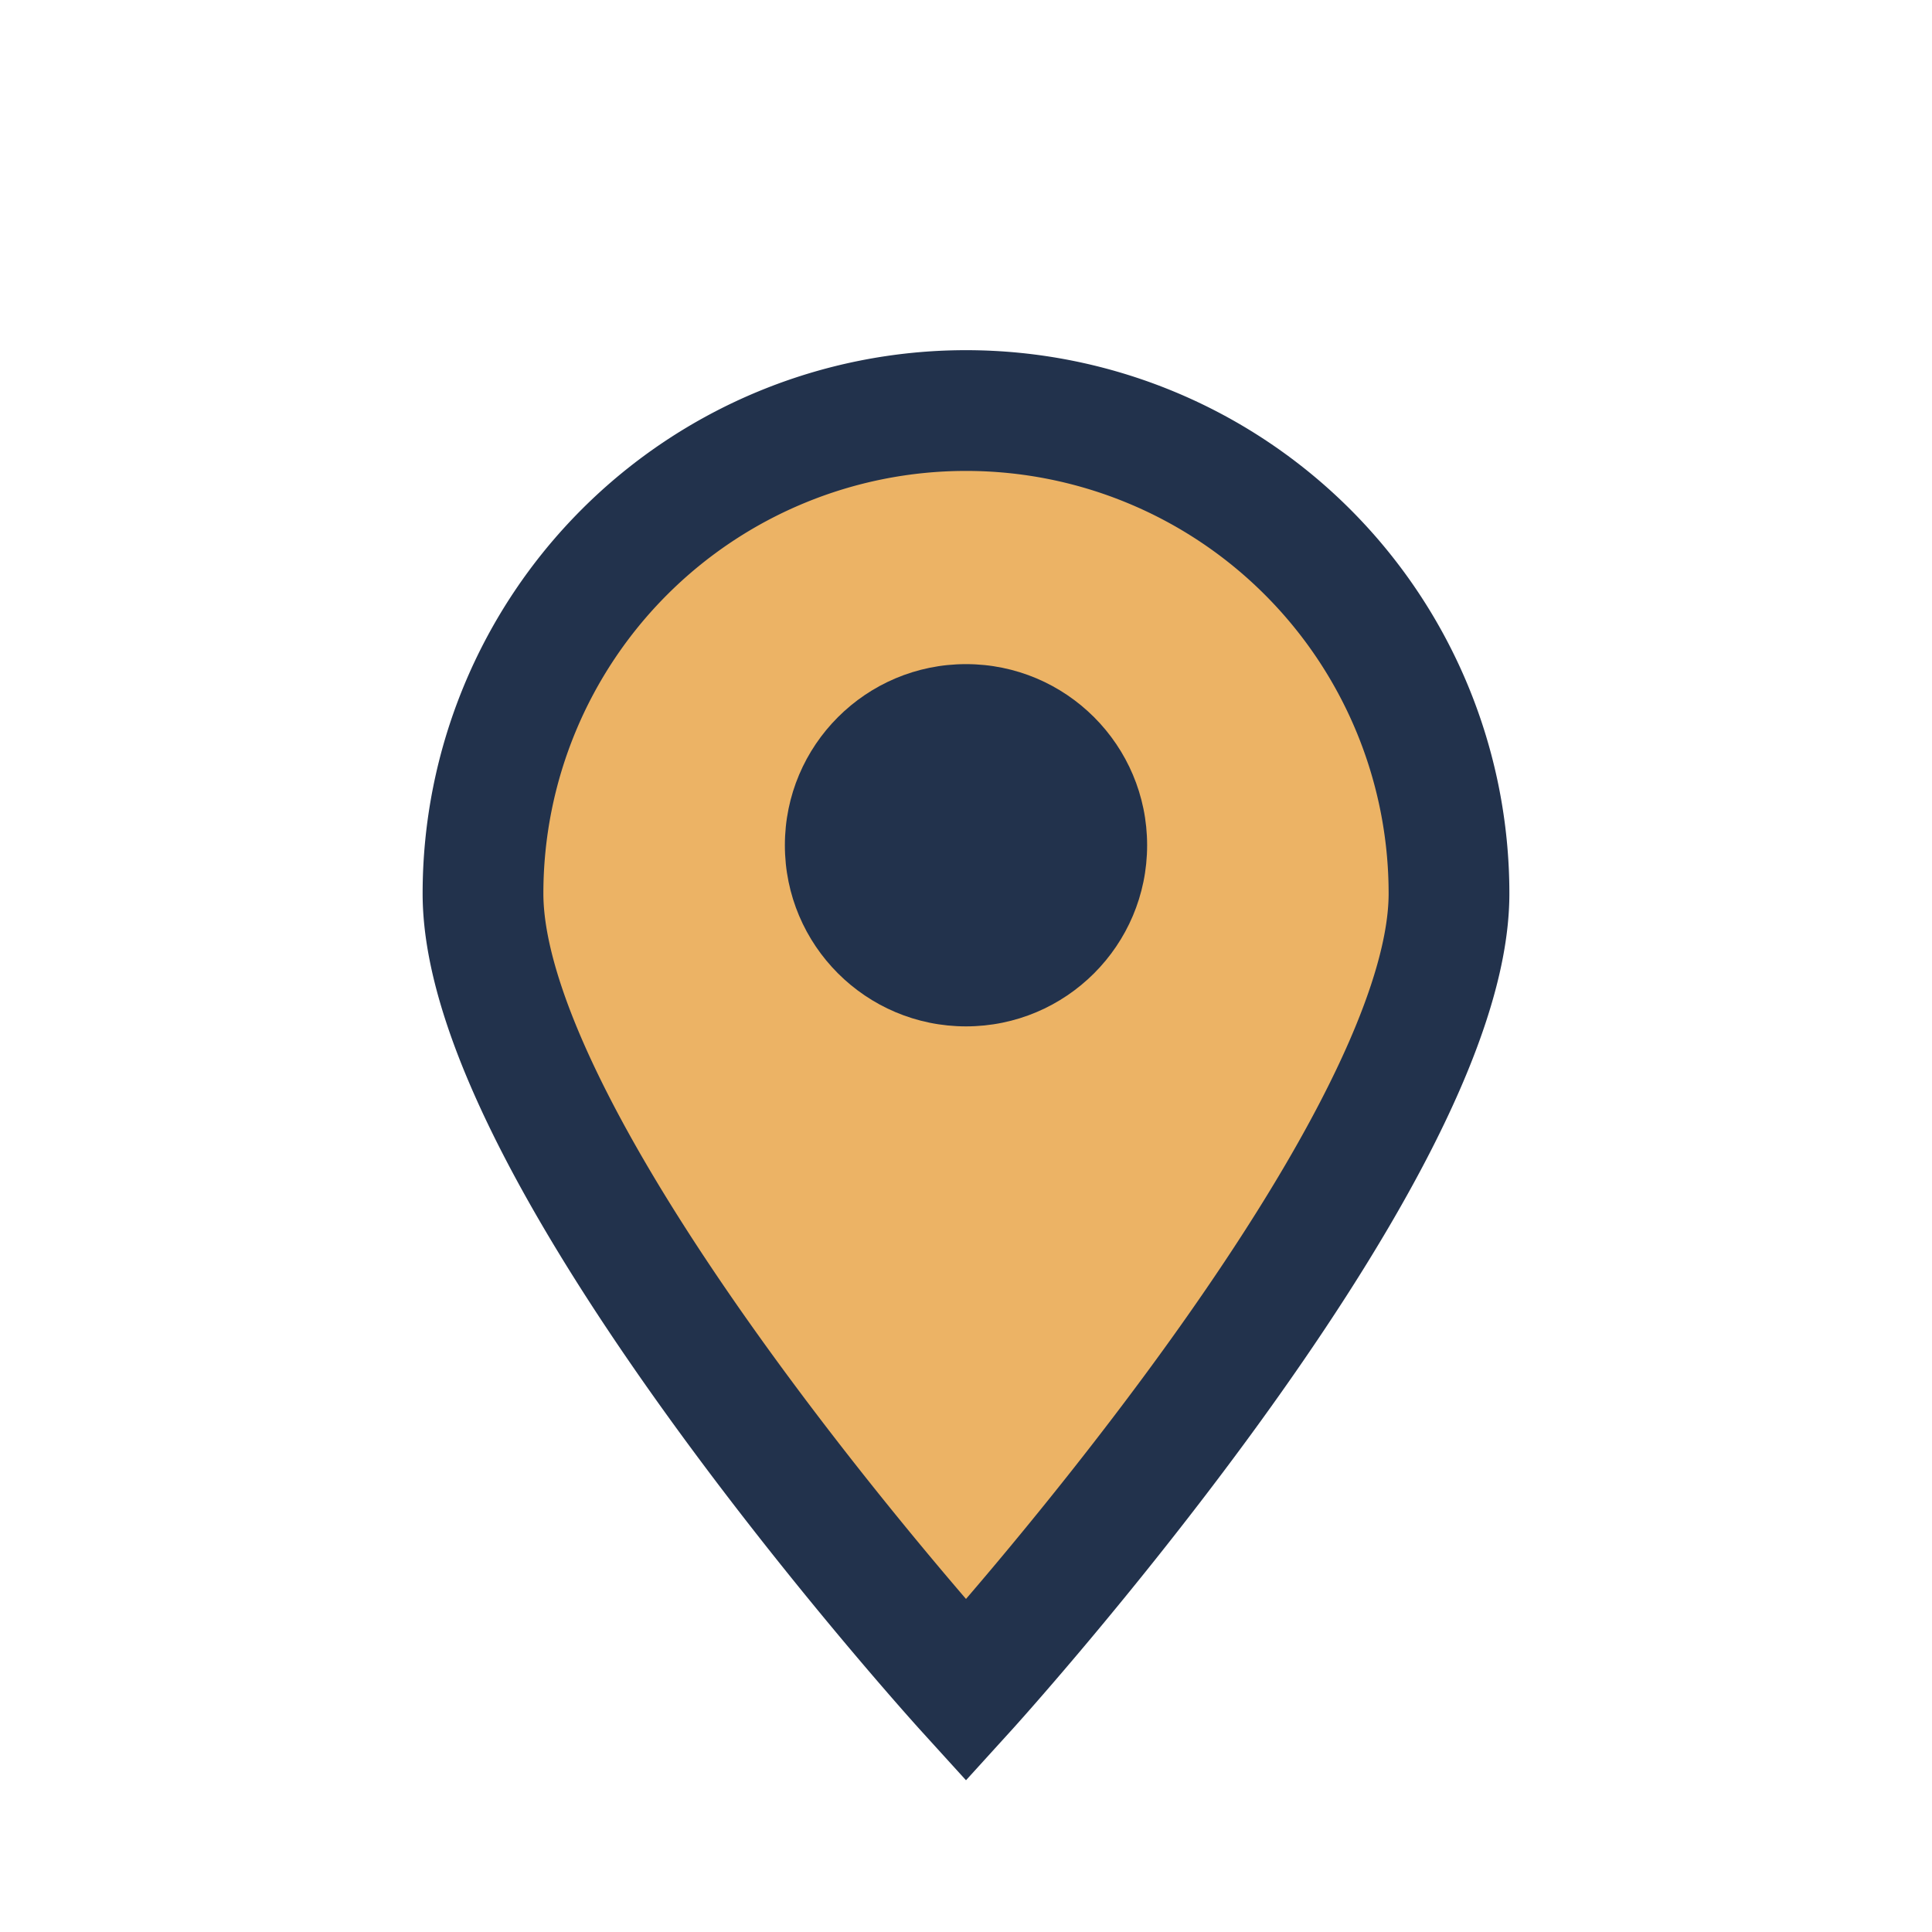
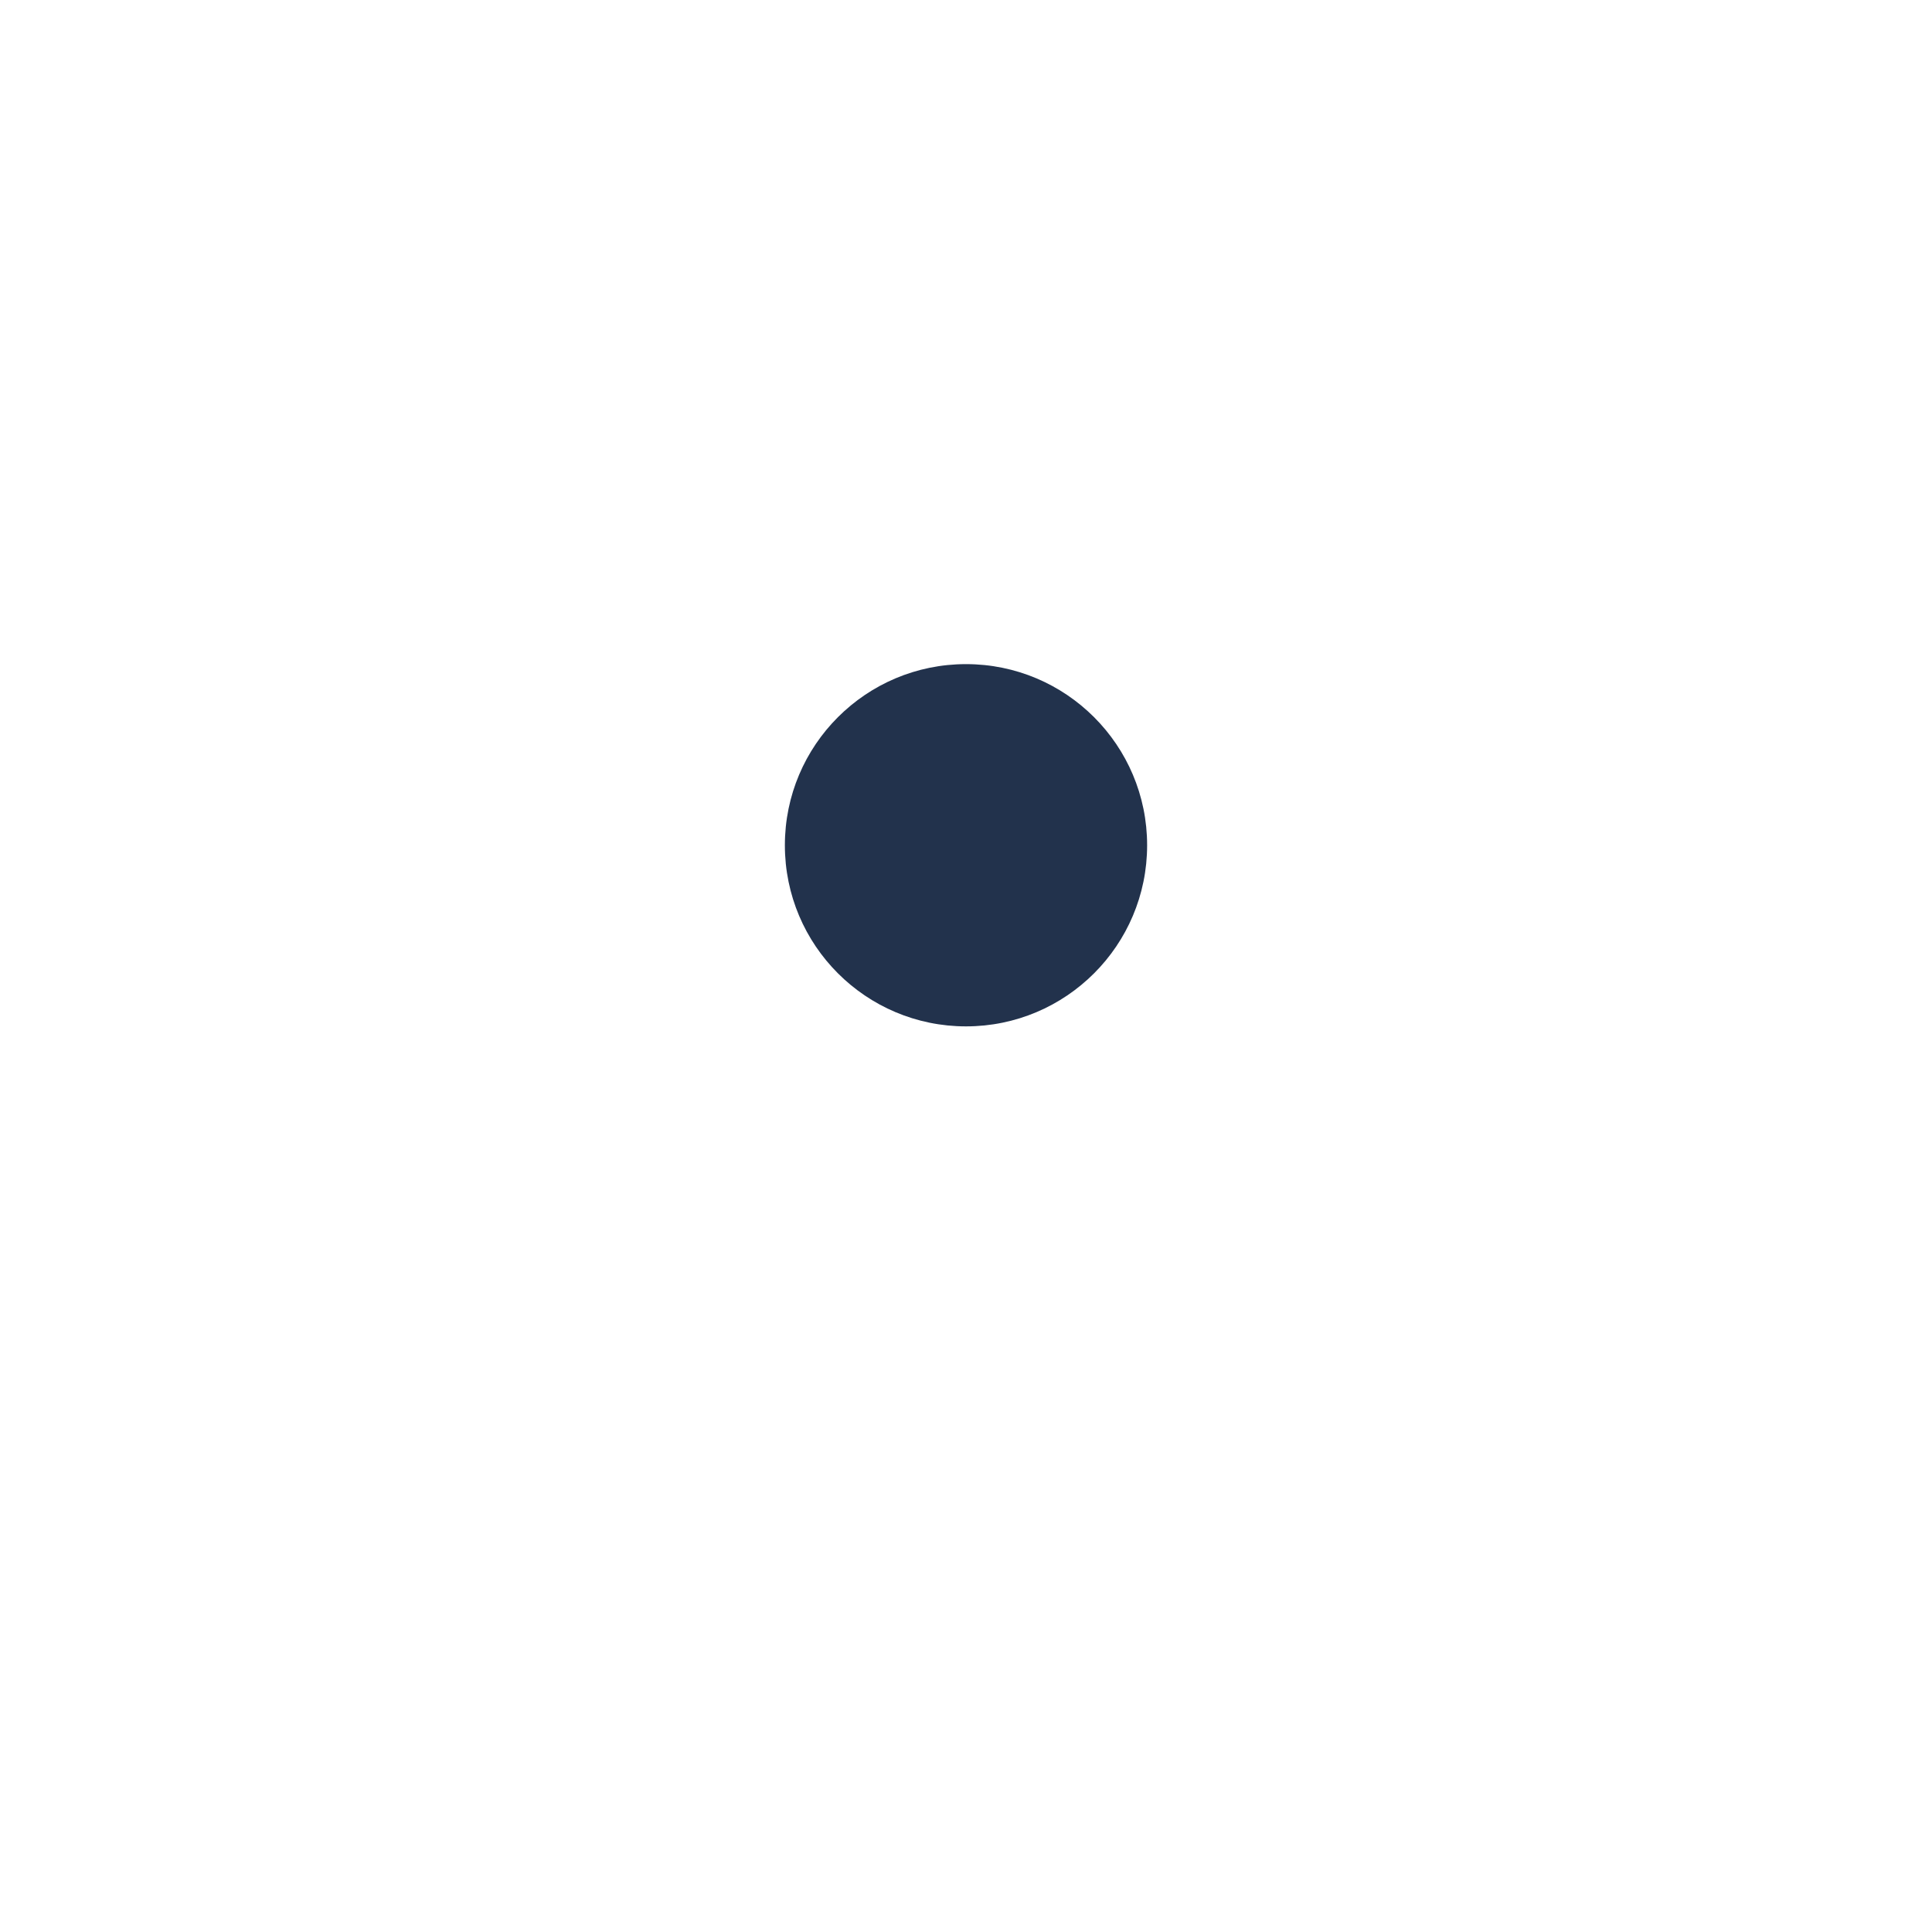
<svg xmlns="http://www.w3.org/2000/svg" width="32" height="32" viewBox="0 0 32 32">
-   <path d="M16 28s-8-8.8-8-13.2A8 8 0 0 1 24 14.8C24 19.2 16 28 16 28z" fill="#ECB365" stroke="#22324C" stroke-width="2" />
  <circle cx="16" cy="14" r="3" fill="#22324C" />
</svg>